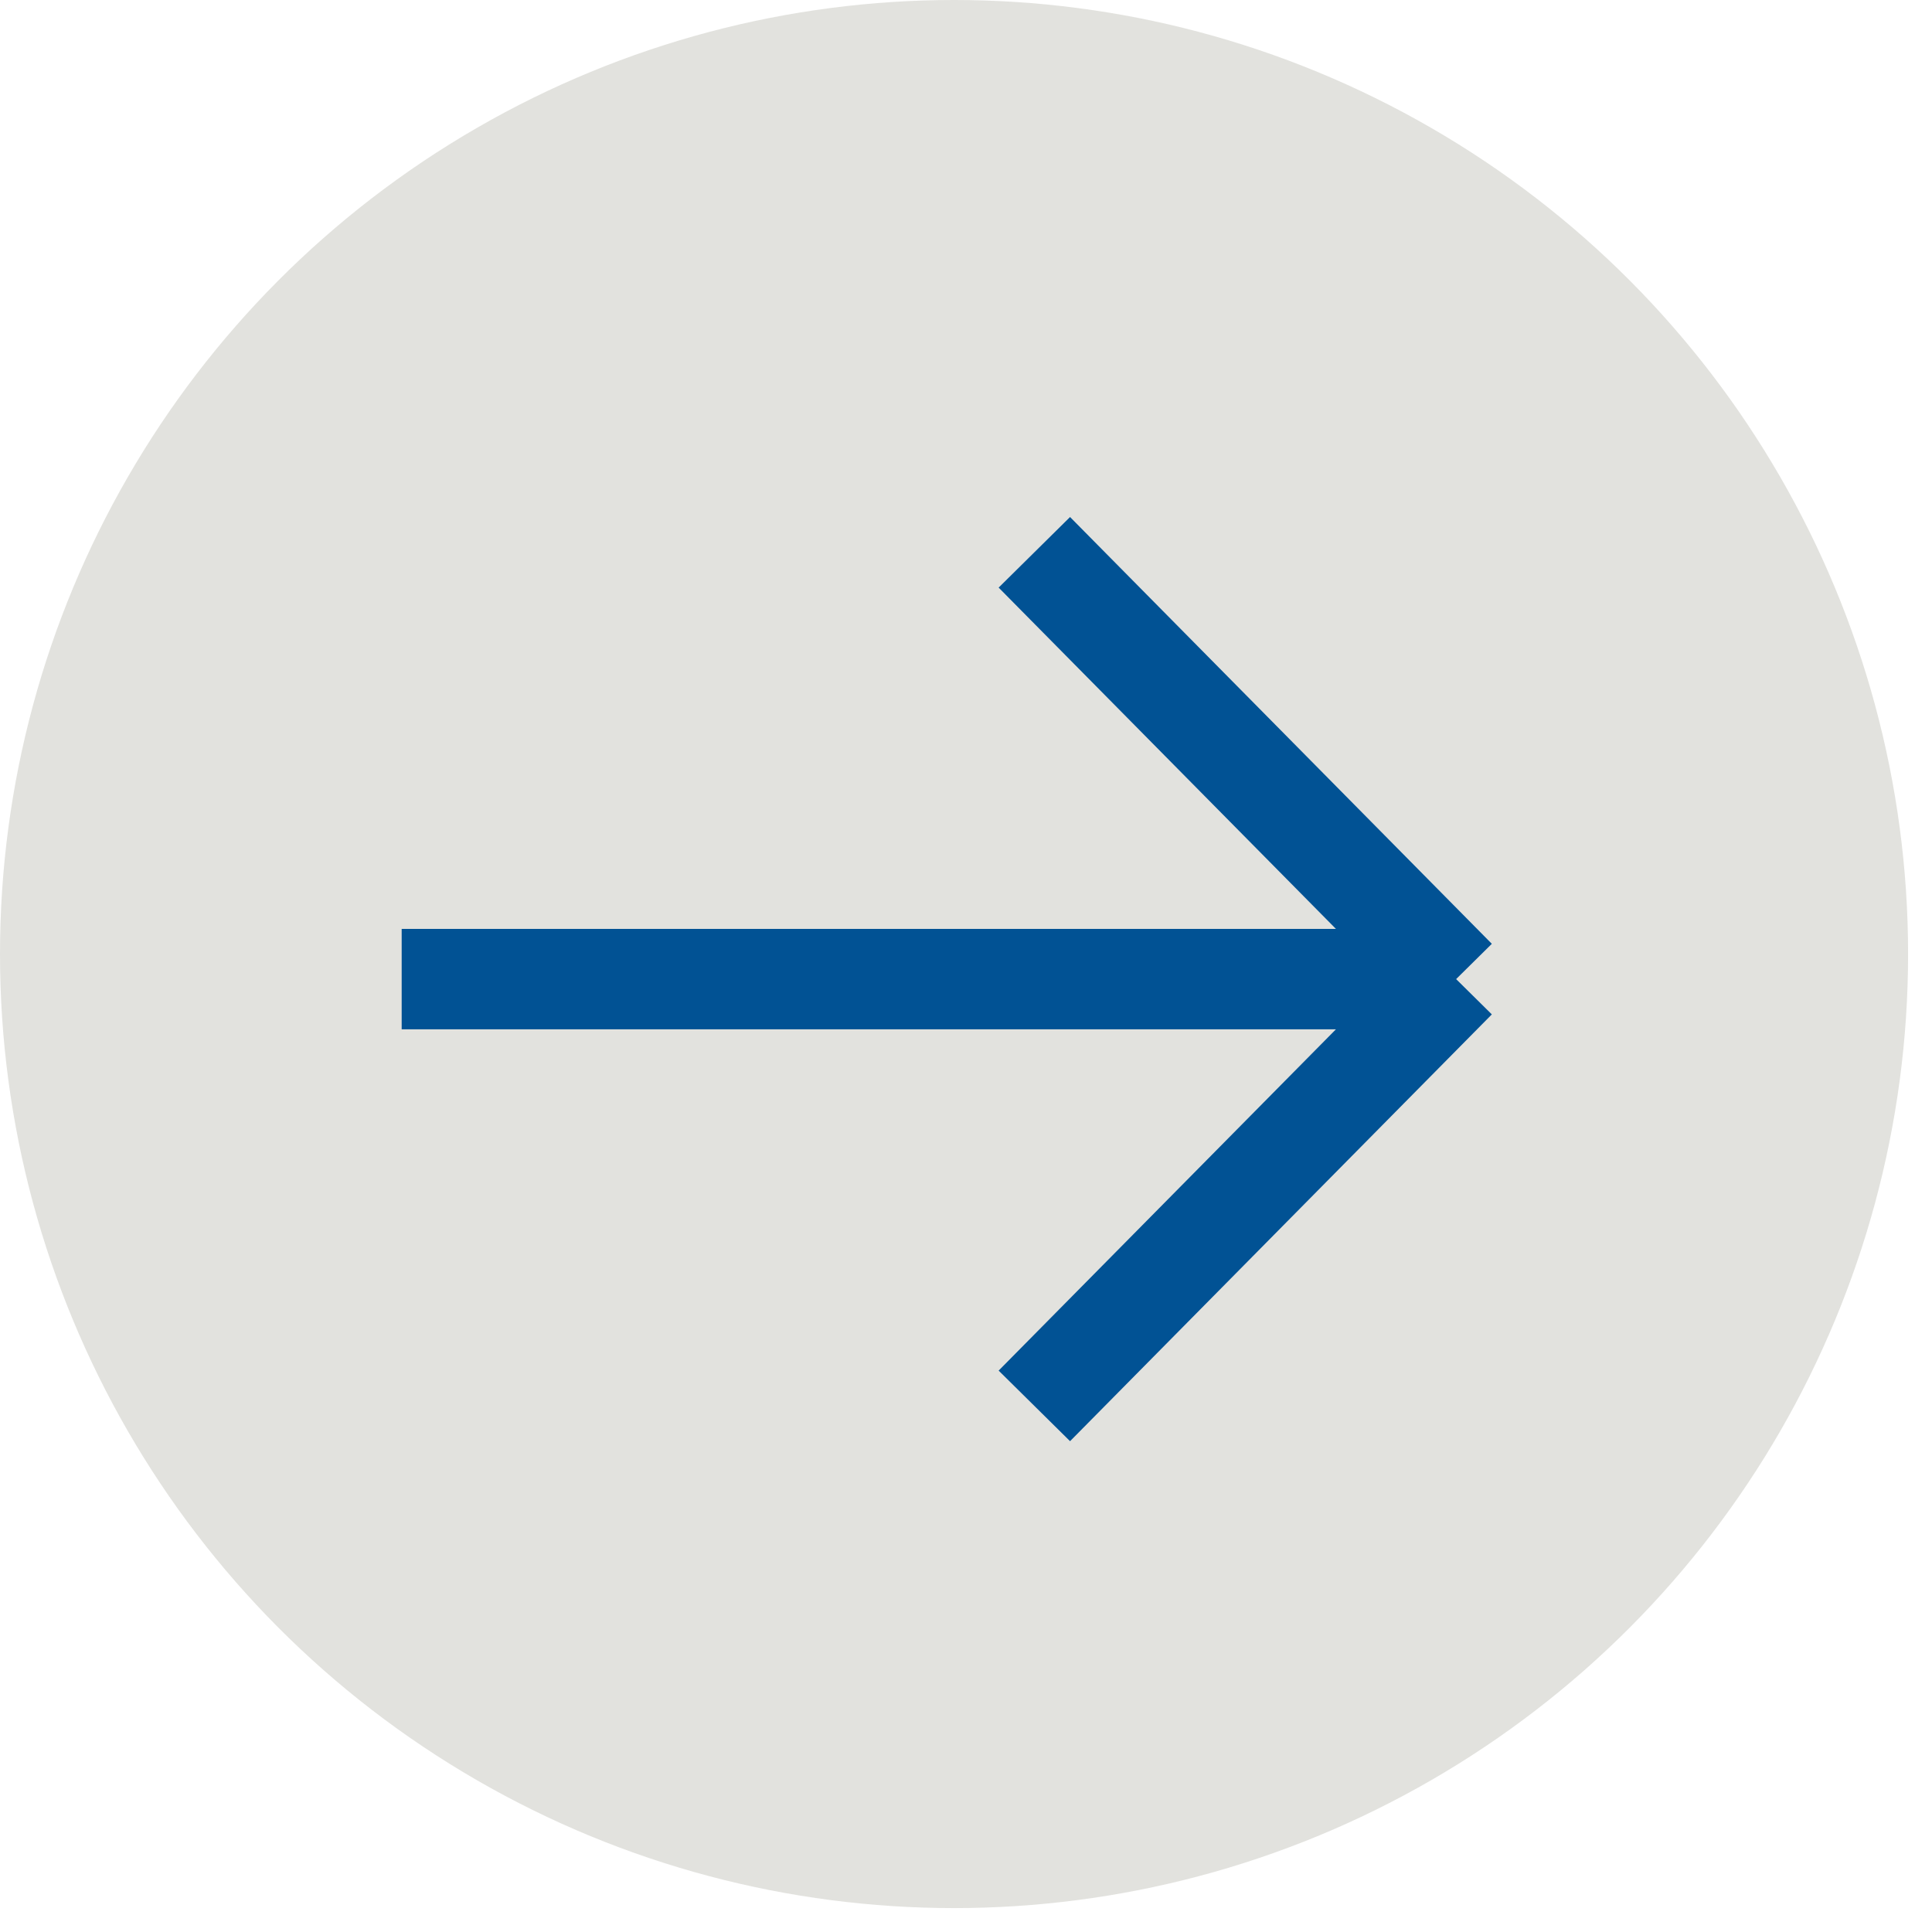
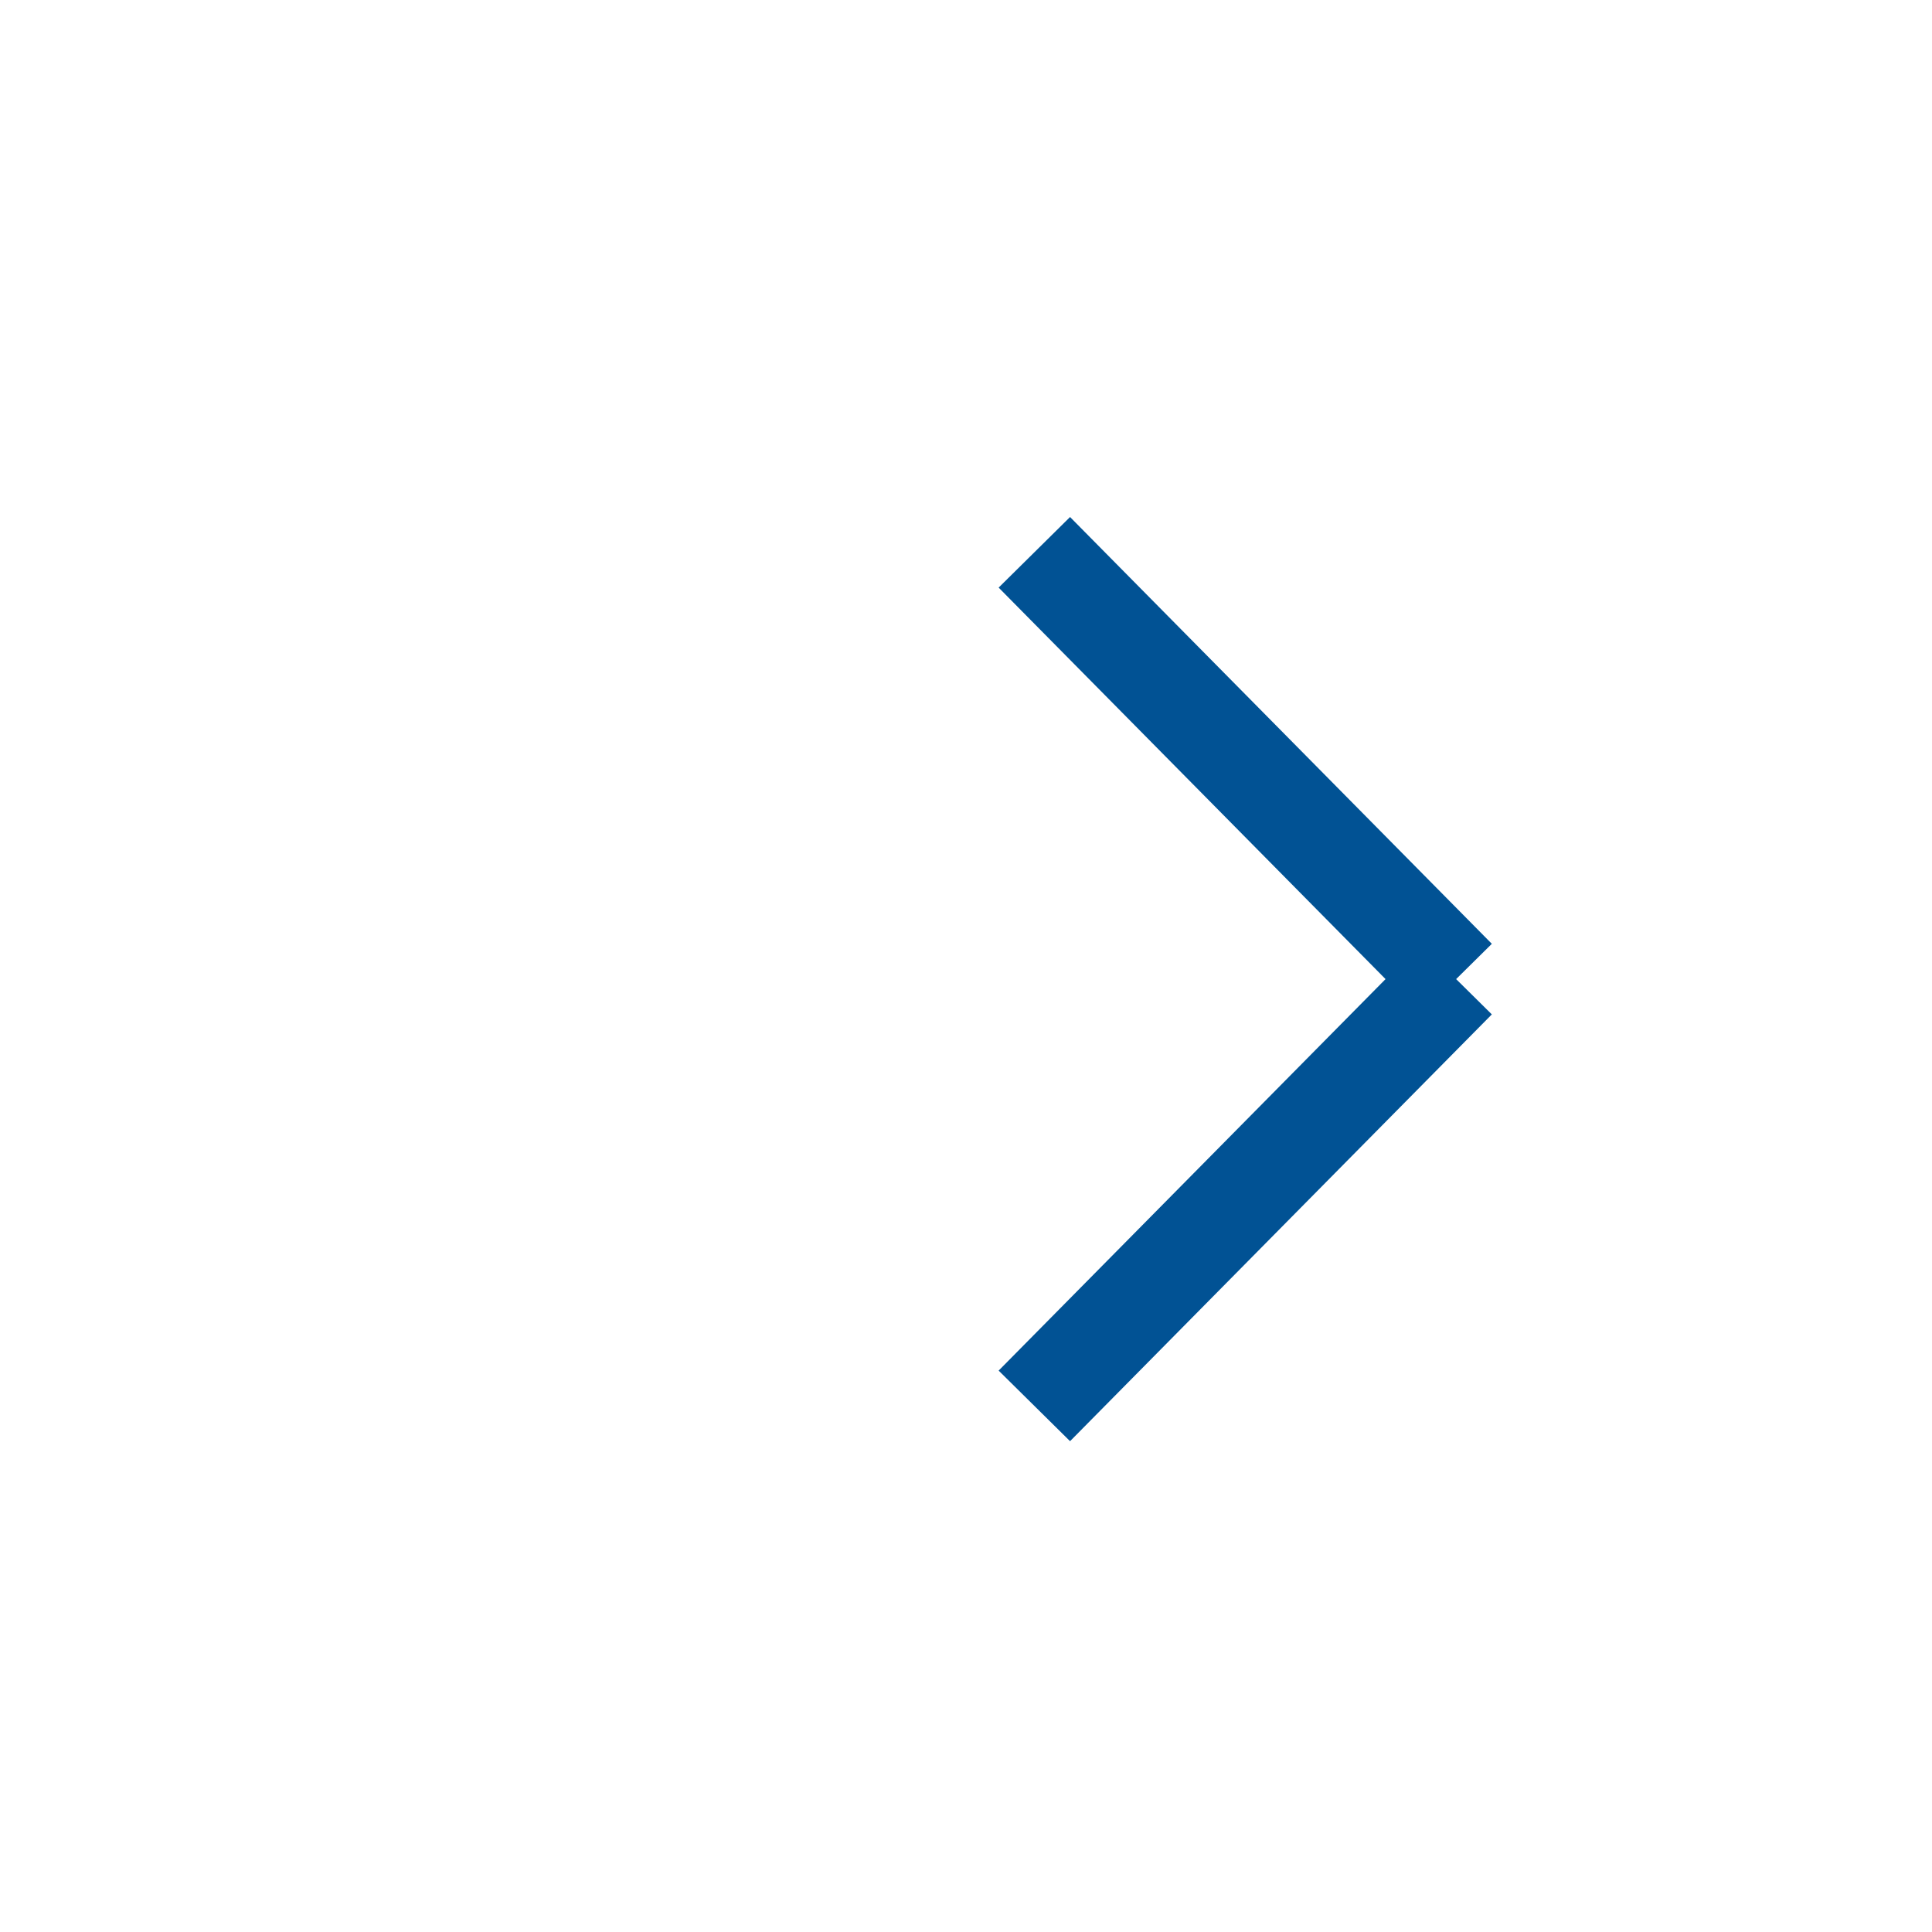
<svg xmlns="http://www.w3.org/2000/svg" width="32" height="32" viewBox="0 0 32 32" fill="none">
-   <circle cx="15.802" cy="15.802" r="15.802" fill="#E2E2DE" />
-   <path d="M17.132 9.148L24.118 16.217M24.118 16.217L17.132 23.286M24.118 16.217H6.653" stroke="#015294" stroke-width="1.663" />
+   <path d="M17.132 9.148L24.118 16.217M24.118 16.217L17.132 23.286M24.118 16.217" stroke="#015294" stroke-width="1.663" />
</svg>